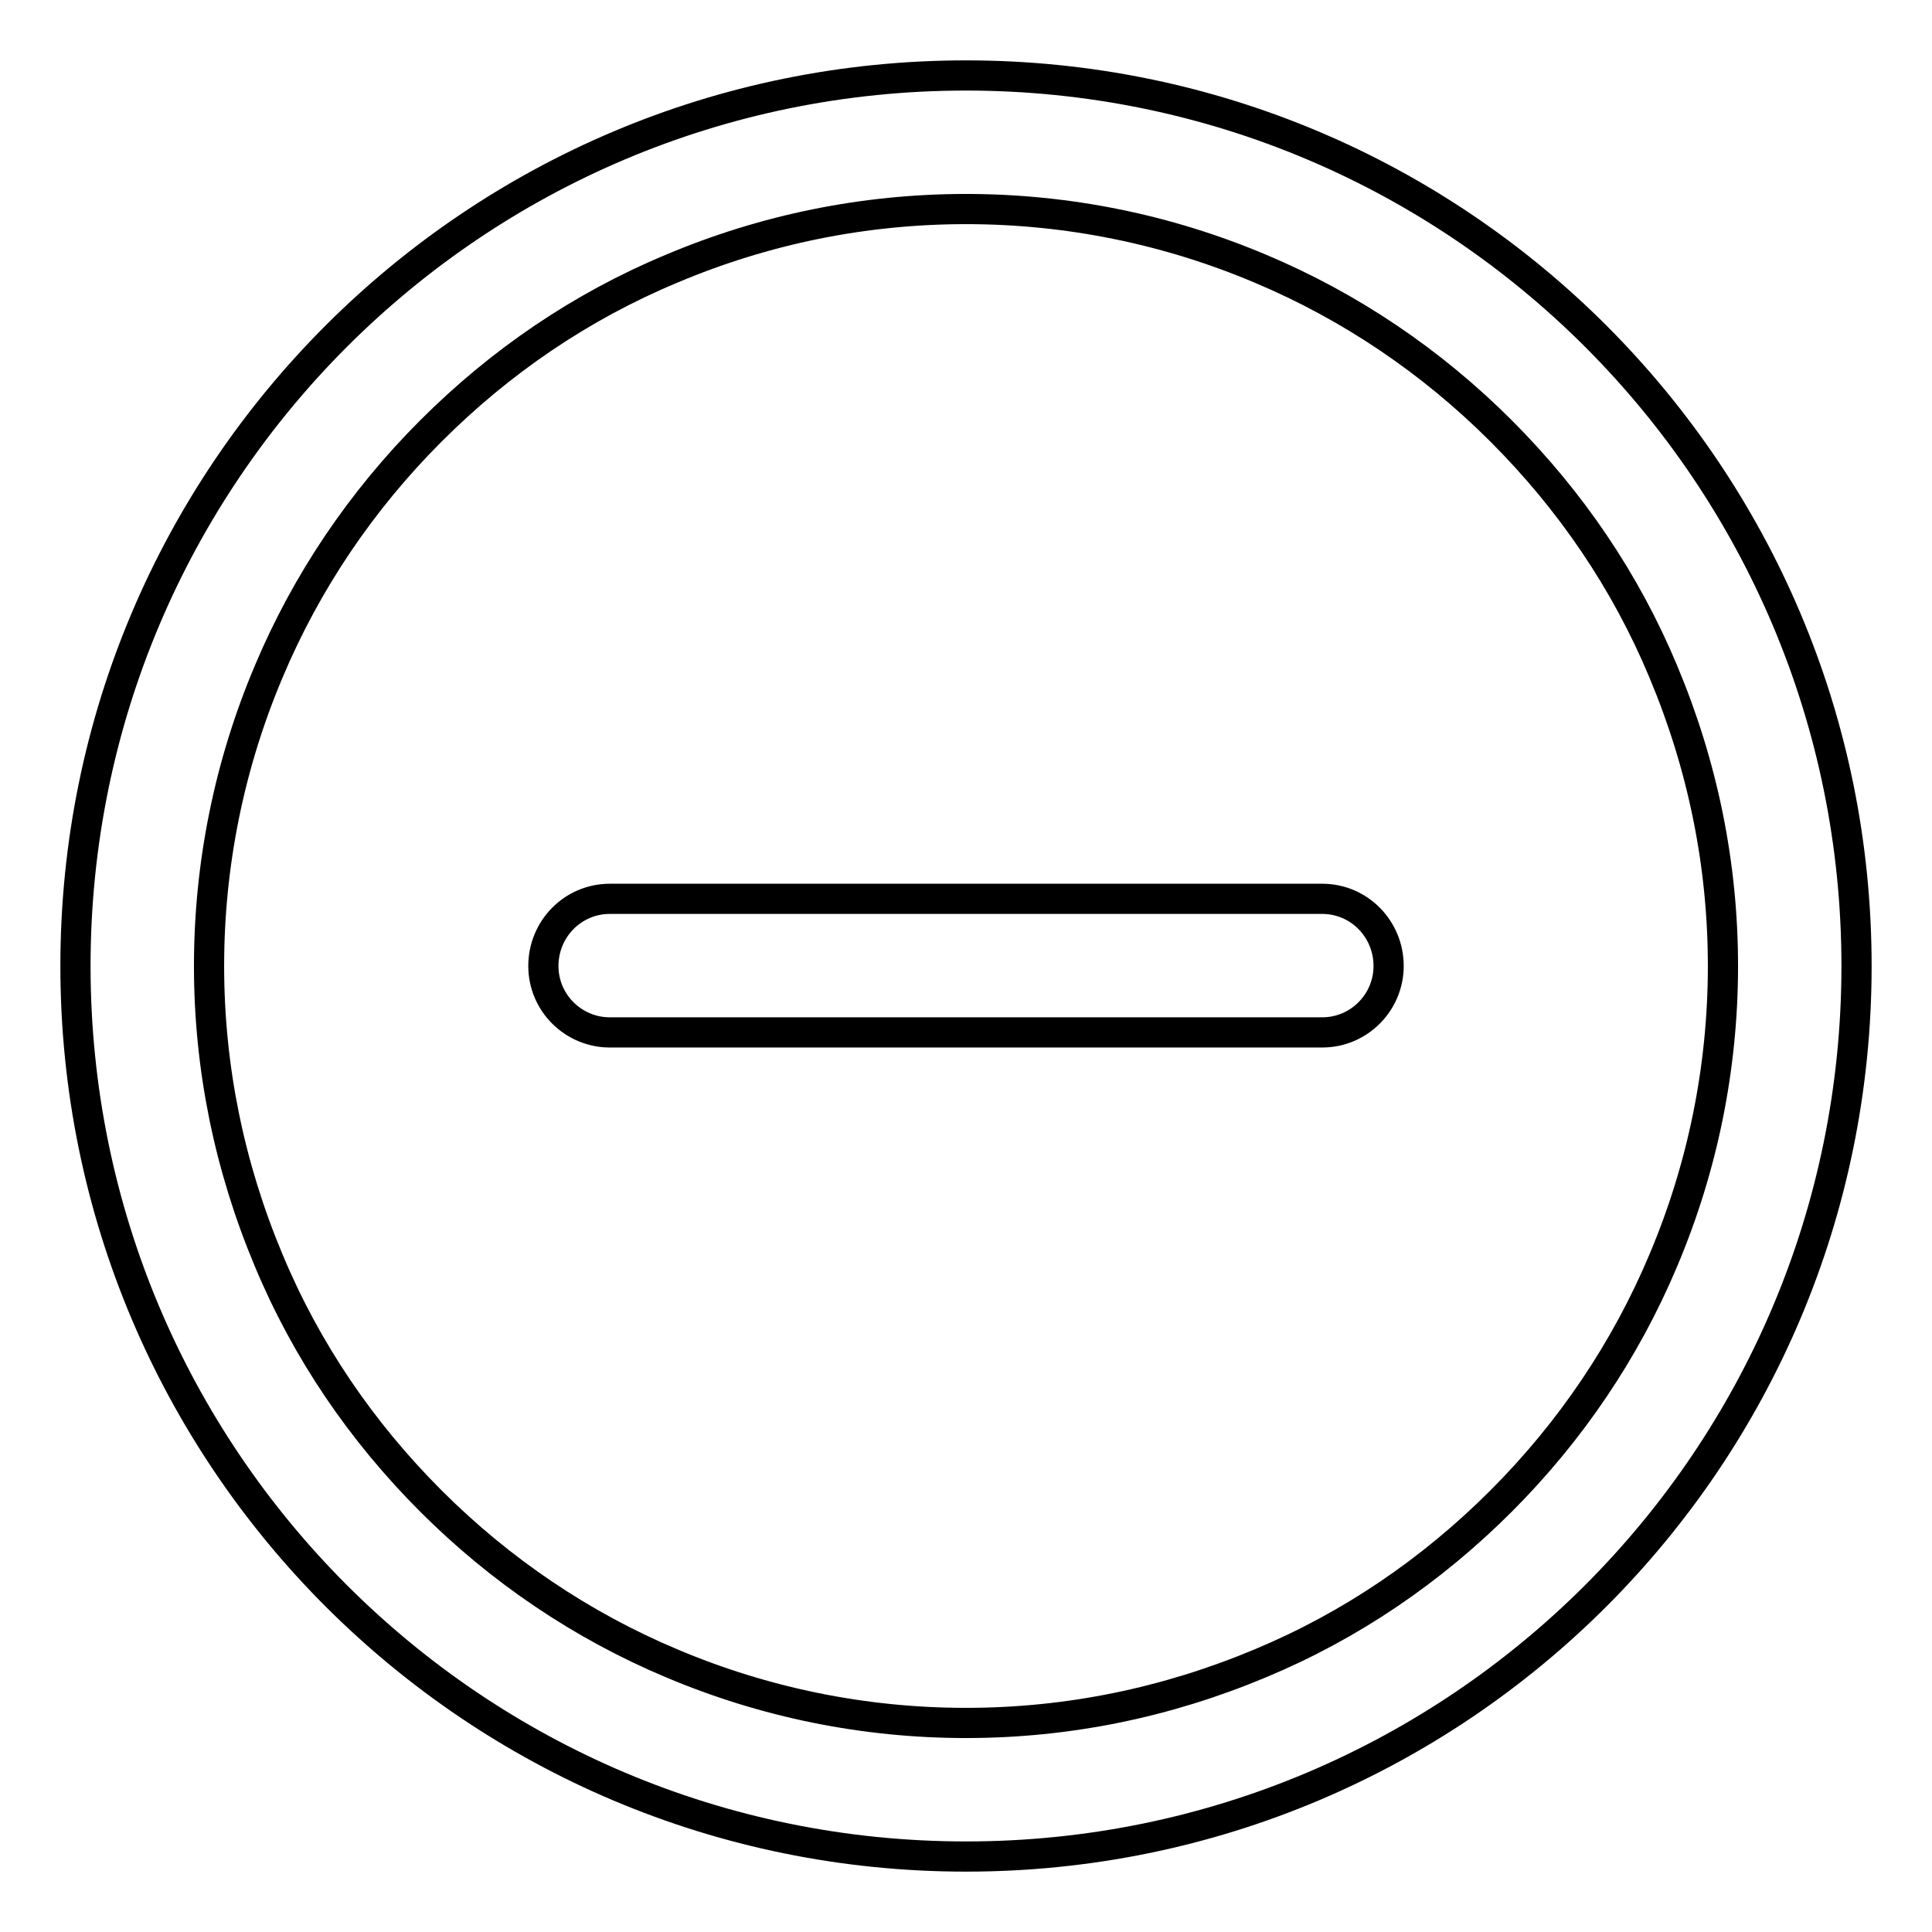
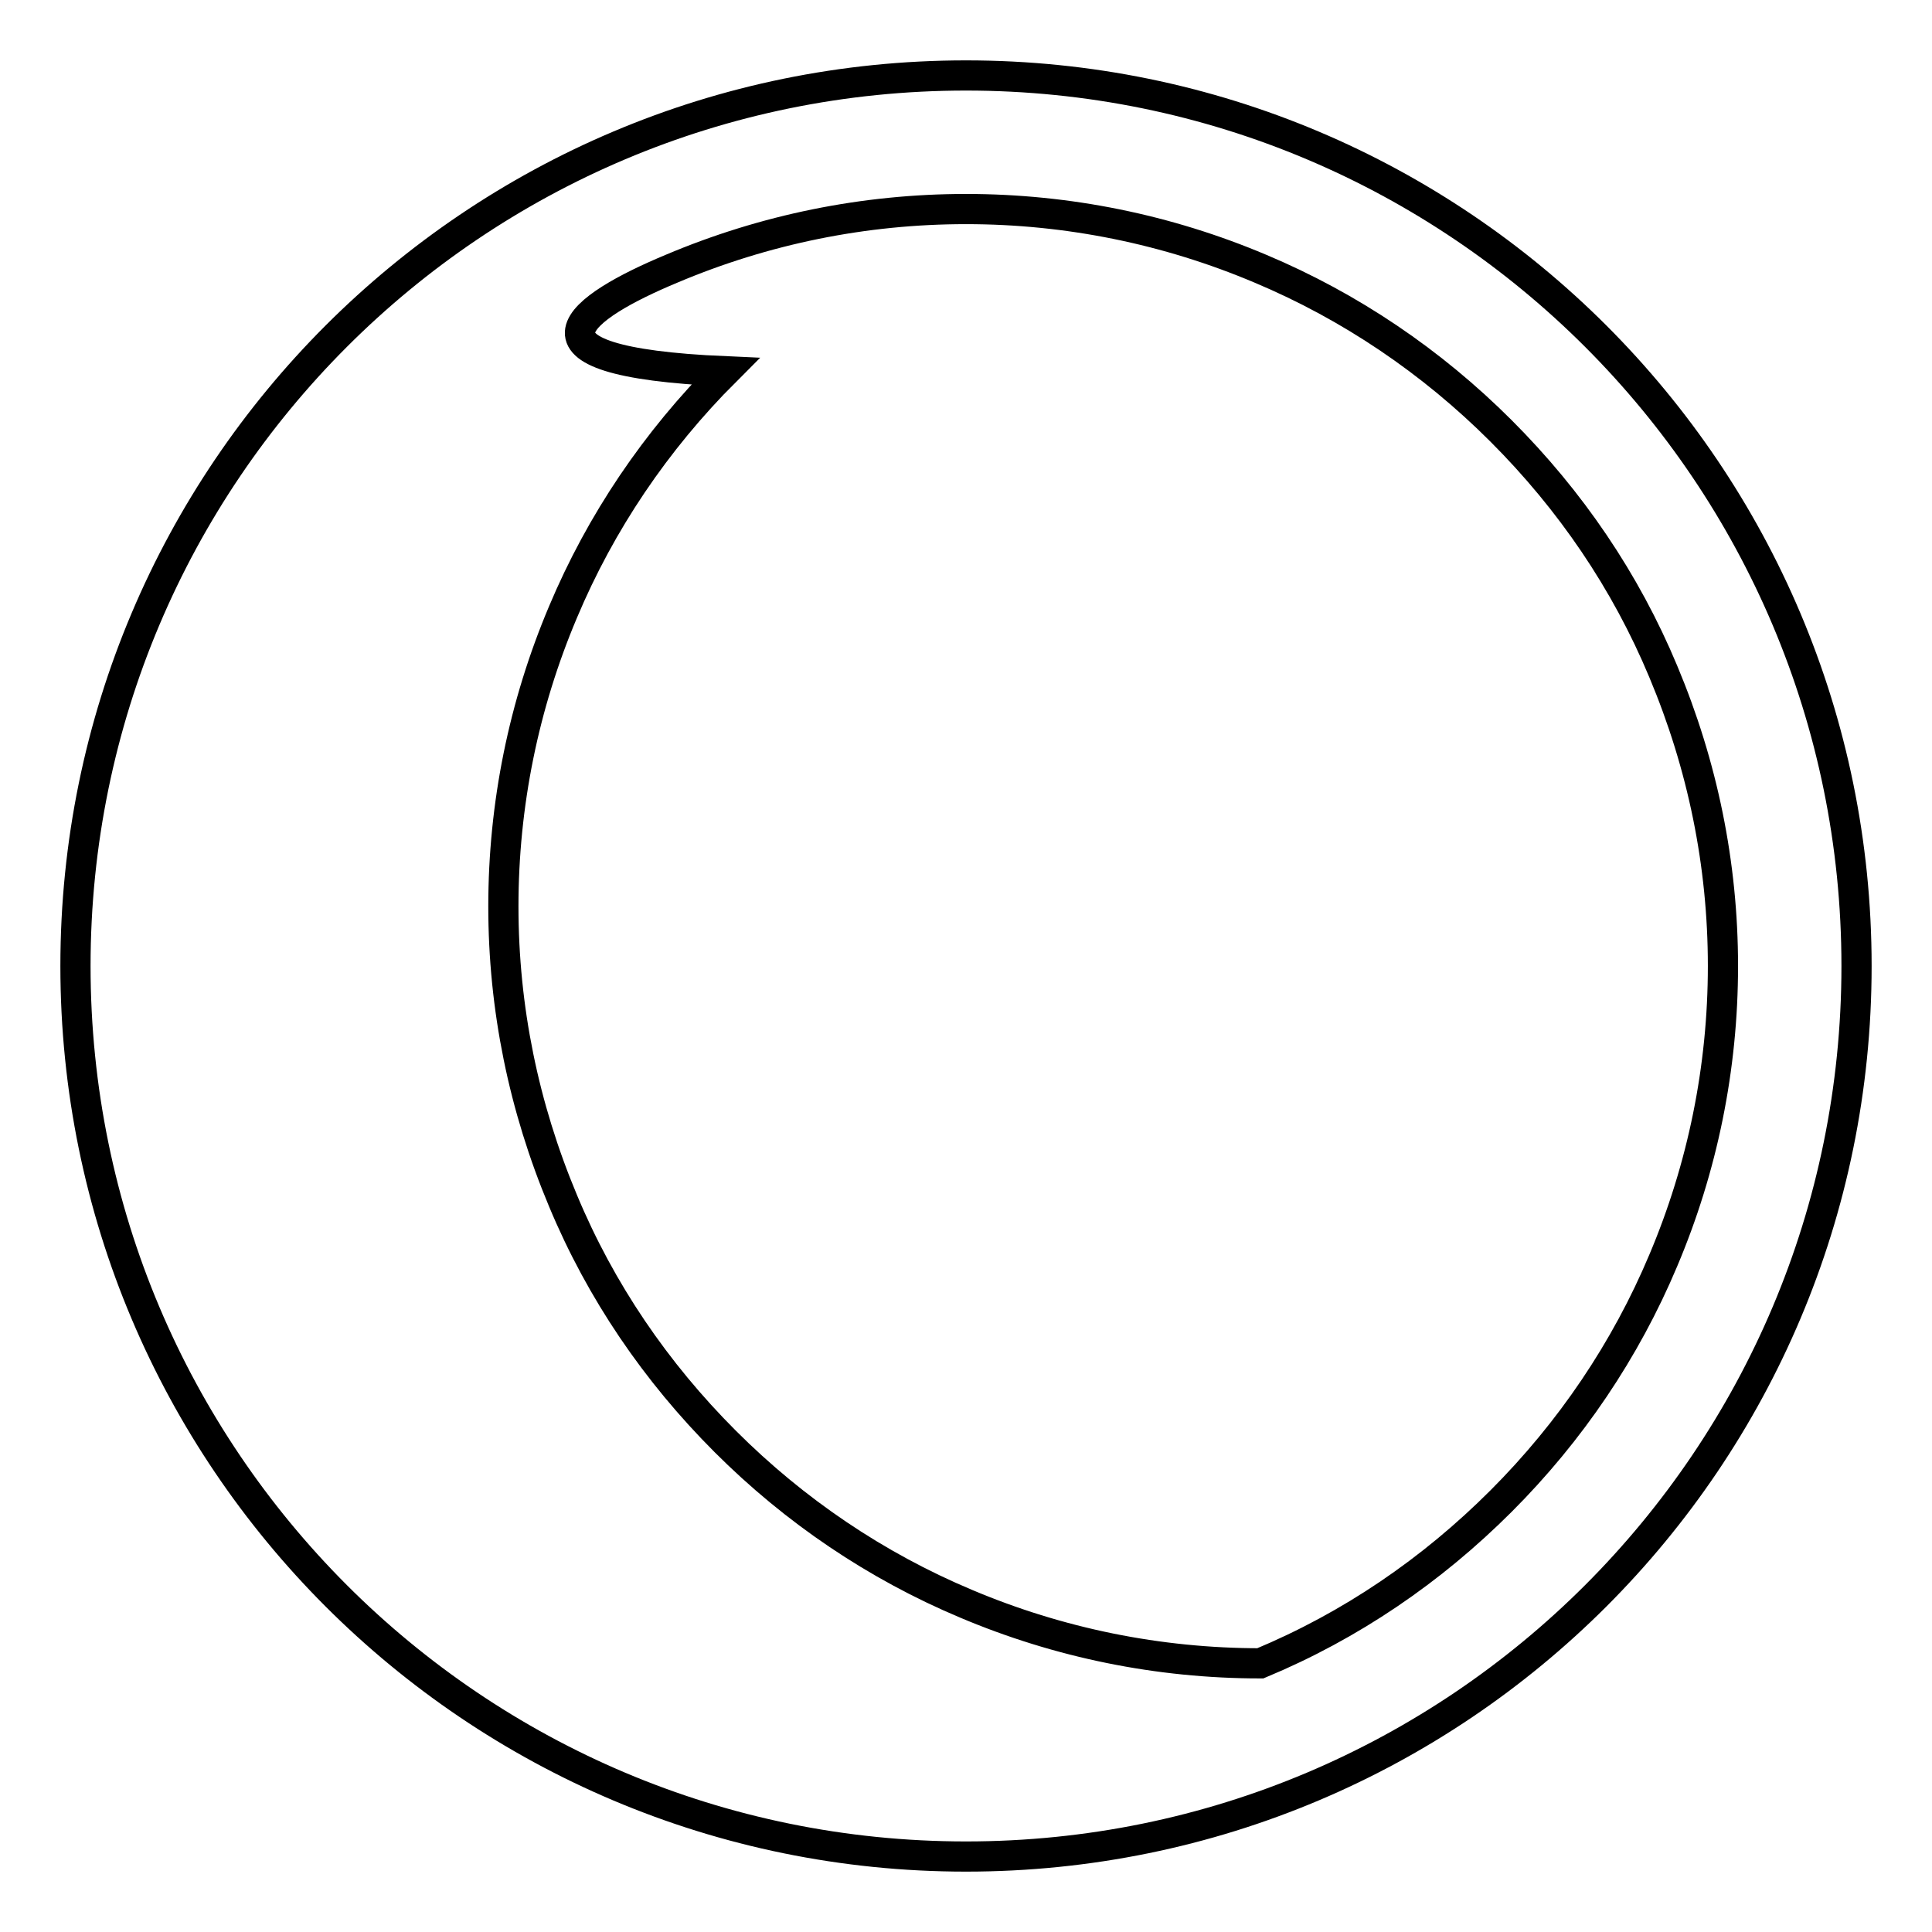
<svg xmlns="http://www.w3.org/2000/svg" version="1.1" x="0px" y="0px" viewBox="0 0 256 256" enable-background="new 0 0 256 256" xml:space="preserve">
  <g>
-     <path stroke-width="4" fill-opacity="0" stroke="#000000" d="M128,27.7c13.5,0,26.7,2.7,39,7.9c11.9,5,22.7,12.3,31.9,21.5c9.2,9.2,16.5,19.9,21.5,31.9 c5.2,12.4,7.9,25.5,7.9,39c0,13.5-2.7,26.7-7.9,39c-5,11.9-12.3,22.7-21.5,31.9c-9.2,9.2-19.9,16.5-31.9,21.5 c-12.4,5.2-25.5,7.9-39,7.9c-13.5,0-26.7-2.7-39-7.9c-11.9-5-22.7-12.3-31.9-21.5c-9.2-9.2-16.5-19.9-21.5-31.9 c-5.2-12.4-7.9-25.5-7.9-39c0-13.5,2.7-26.7,7.9-39c5-11.9,12.3-22.7,21.5-31.9C66.3,47.9,77,40.6,89,35.6 C101.3,30.4,114.5,27.7,128,27.7 M128,10C62.8,10,10,62.8,10,128c0,65.2,52.8,118,118,118c65.2,0,118-52.8,118-118 C246,62.8,193.2,10,128,10z" />
-     <path stroke-width="4" fill-opacity="0" stroke="#000000" d="M175.2,119.1H80.8c-4.9,0-8.8,4-8.8,8.9c0,4.9,4,8.8,8.8,8.8h94.4c4.9,0,8.8-4,8.8-8.8 C184,123.1,180.1,119.1,175.2,119.1z" />
+     <path stroke-width="4" fill-opacity="0" stroke="#000000" d="M128,27.7c13.5,0,26.7,2.7,39,7.9c11.9,5,22.7,12.3,31.9,21.5c9.2,9.2,16.5,19.9,21.5,31.9 c5.2,12.4,7.9,25.5,7.9,39c0,13.5-2.7,26.7-7.9,39c-5,11.9-12.3,22.7-21.5,31.9c-9.2,9.2-19.9,16.5-31.9,21.5 c-13.5,0-26.7-2.7-39-7.9c-11.9-5-22.7-12.3-31.9-21.5c-9.2-9.2-16.5-19.9-21.5-31.9 c-5.2-12.4-7.9-25.5-7.9-39c0-13.5,2.7-26.7,7.9-39c5-11.9,12.3-22.7,21.5-31.9C66.3,47.9,77,40.6,89,35.6 C101.3,30.4,114.5,27.7,128,27.7 M128,10C62.8,10,10,62.8,10,128c0,65.2,52.8,118,118,118c65.2,0,118-52.8,118-118 C246,62.8,193.2,10,128,10z" />
  </g>
</svg>